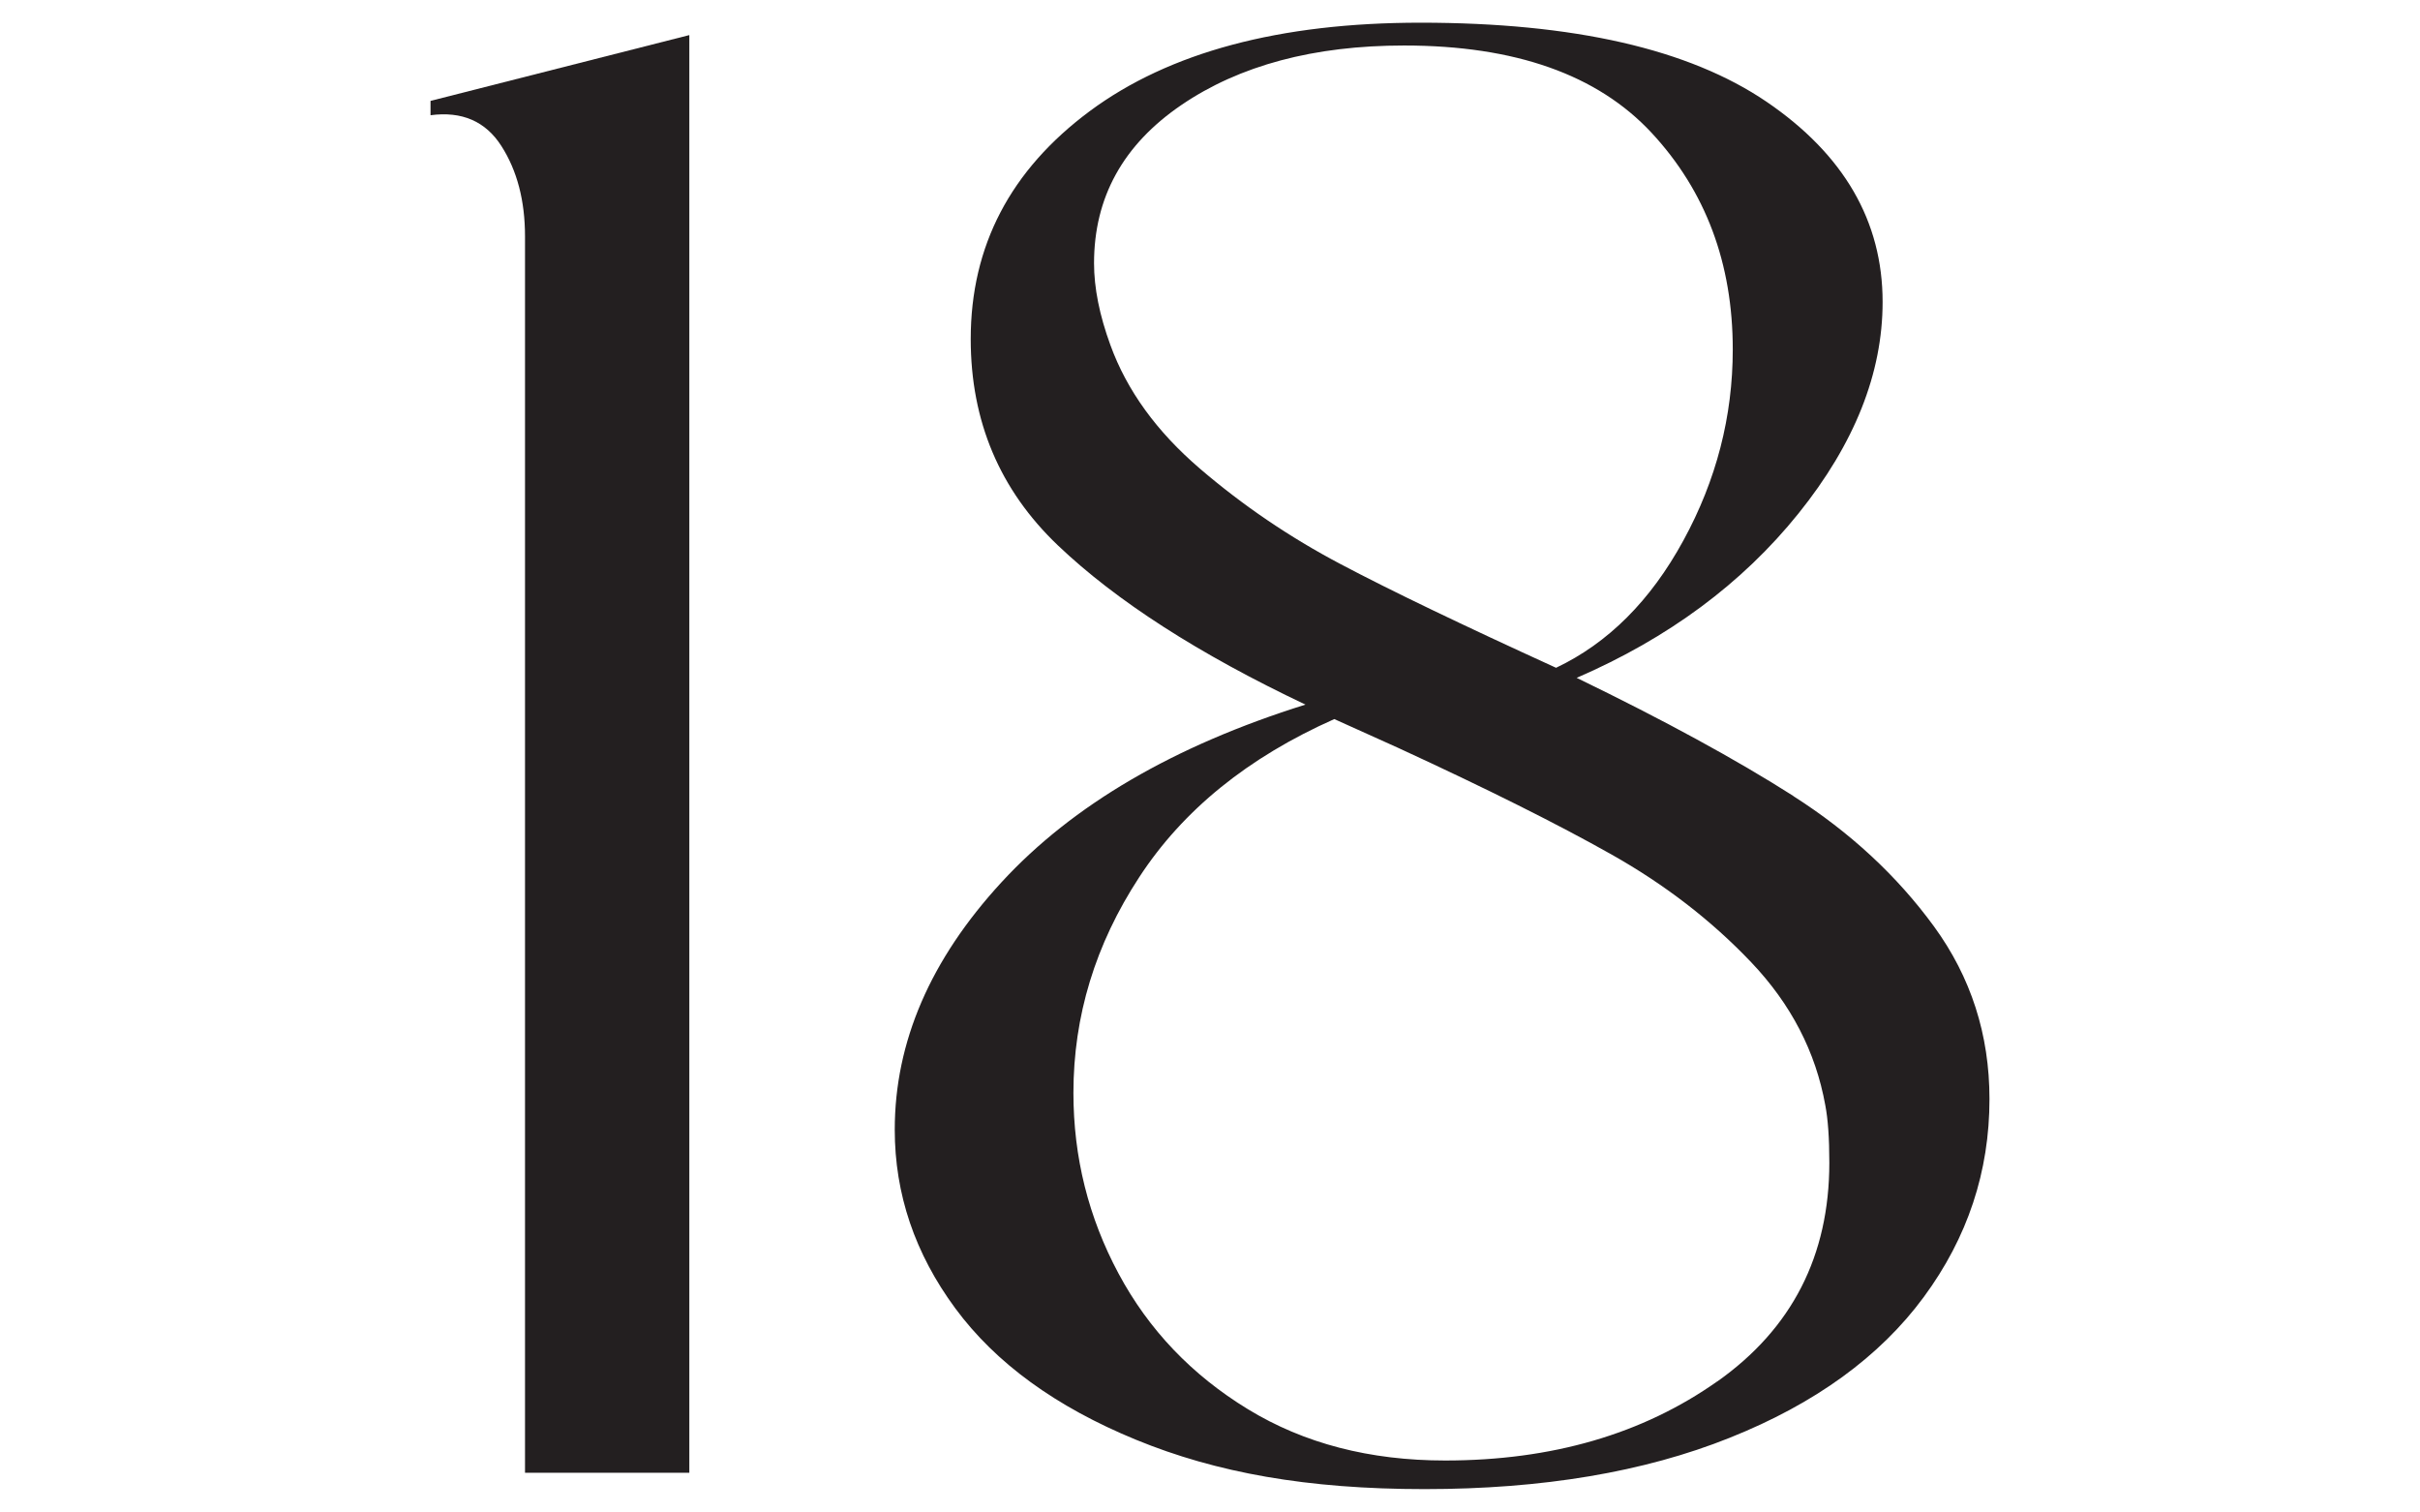
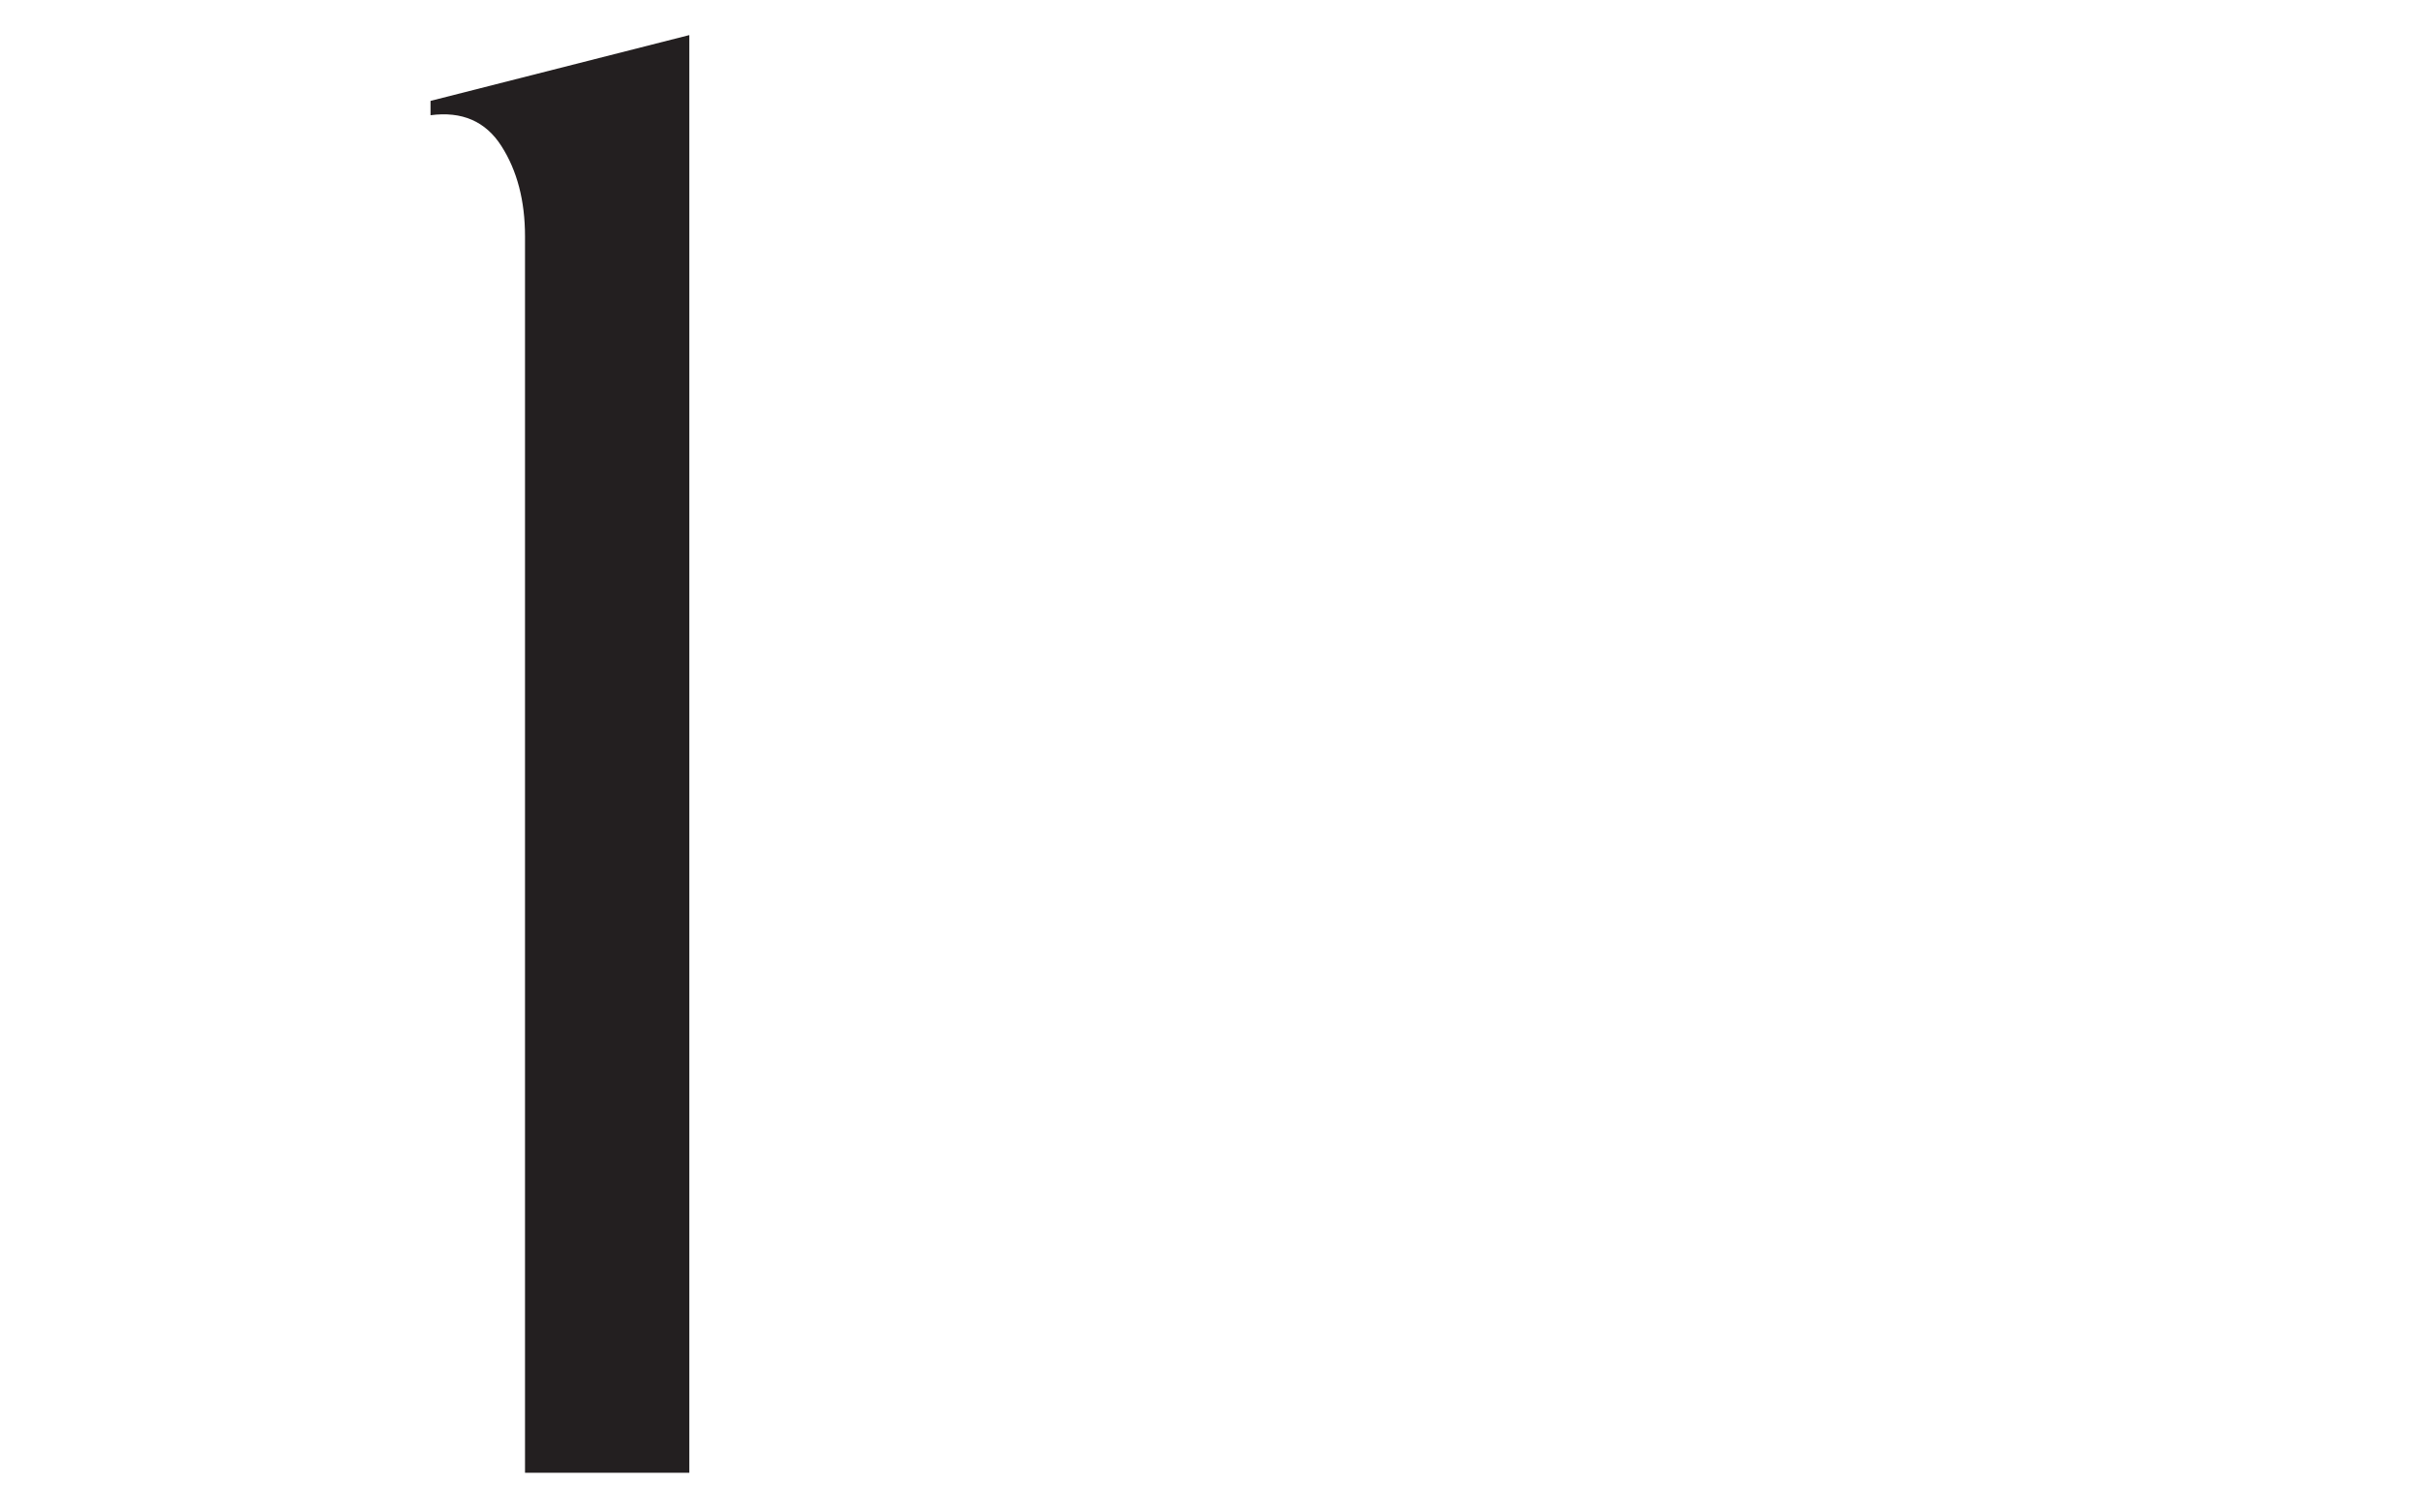
<svg xmlns="http://www.w3.org/2000/svg" id="Layer_1" data-name="Layer 1" viewBox="0 0 208.99 130.57">
  <defs>
    <style> .cls-1 { fill: #231f20; } </style>
  </defs>
  <path class="cls-1" d="M37.19,8.71L59.53,3.03V127.19h-14.19V20.41c0-3.07-.68-5.68-2.04-7.8-1.36-2.13-3.4-3.02-6.12-2.66v-1.24Z" />
-   <path class="cls-1" d="M154.87,68.75c4.91,3.13,8.96,6.89,12.15,11.26,3.19,4.38,4.79,9.34,4.79,14.9,0,6.27-1.89,11.97-5.68,17.11-3.79,5.14-9.37,9.2-16.76,12.15-7.39,2.96-16.17,4.43-26.34,4.43s-18-1.42-24.92-4.26c-6.92-2.84-12.12-6.62-15.61-11.35-3.49-4.73-5.23-9.87-5.23-15.43,0-7.57,3.07-14.69,9.22-21.37,6.15-6.68,14.9-11.79,26.25-15.34-9.22-4.37-16.35-8.96-21.37-13.74-5.03-4.79-7.54-10.73-7.54-17.83,0-8.04,3.43-14.6,10.29-19.69,6.86-5.08,16.38-7.63,28.55-7.63,13.24,0,23.2,2.28,29.89,6.83,6.68,4.55,10.02,10.32,10.02,17.29,0,6.15-2.42,12.24-7.27,18.27-4.85,6.03-11.23,10.76-19.15,14.19,7.57,3.67,13.8,7.07,18.71,10.2Zm-6.56,50.55c6.44-4.55,9.67-10.85,9.67-18.89,0-2.13-.12-3.78-.35-4.97-.83-4.61-2.96-8.72-6.39-12.33-3.43-3.61-7.45-6.71-12.06-9.31-4.61-2.6-10.76-5.68-18.45-9.22l-5.5-2.48c-7.45,3.31-13.07,7.86-16.85,13.66-3.79,5.79-5.68,12-5.68,18.62,0,5.56,1.3,10.76,3.9,15.61,2.6,4.85,6.32,8.75,11.17,11.71,4.85,2.96,10.52,4.43,17.03,4.43,9.22,0,17.05-2.28,23.5-6.83ZM103.61,40.46c3.72,3.19,7.77,5.94,12.15,8.25,4.37,2.31,10.58,5.29,18.62,8.96,4.49-2.13,8.16-5.79,11-11,2.84-5.2,4.26-10.7,4.26-16.49,0-7.45-2.34-13.68-7.01-18.71-4.67-5.02-11.79-7.54-21.37-7.54-7.8,0-14.22,1.72-19.24,5.14-5.03,3.43-7.54,7.98-7.54,13.66,0,2.13,.47,4.5,1.42,7.09,1.42,3.9,3.99,7.45,7.71,10.64Z" />
</svg>